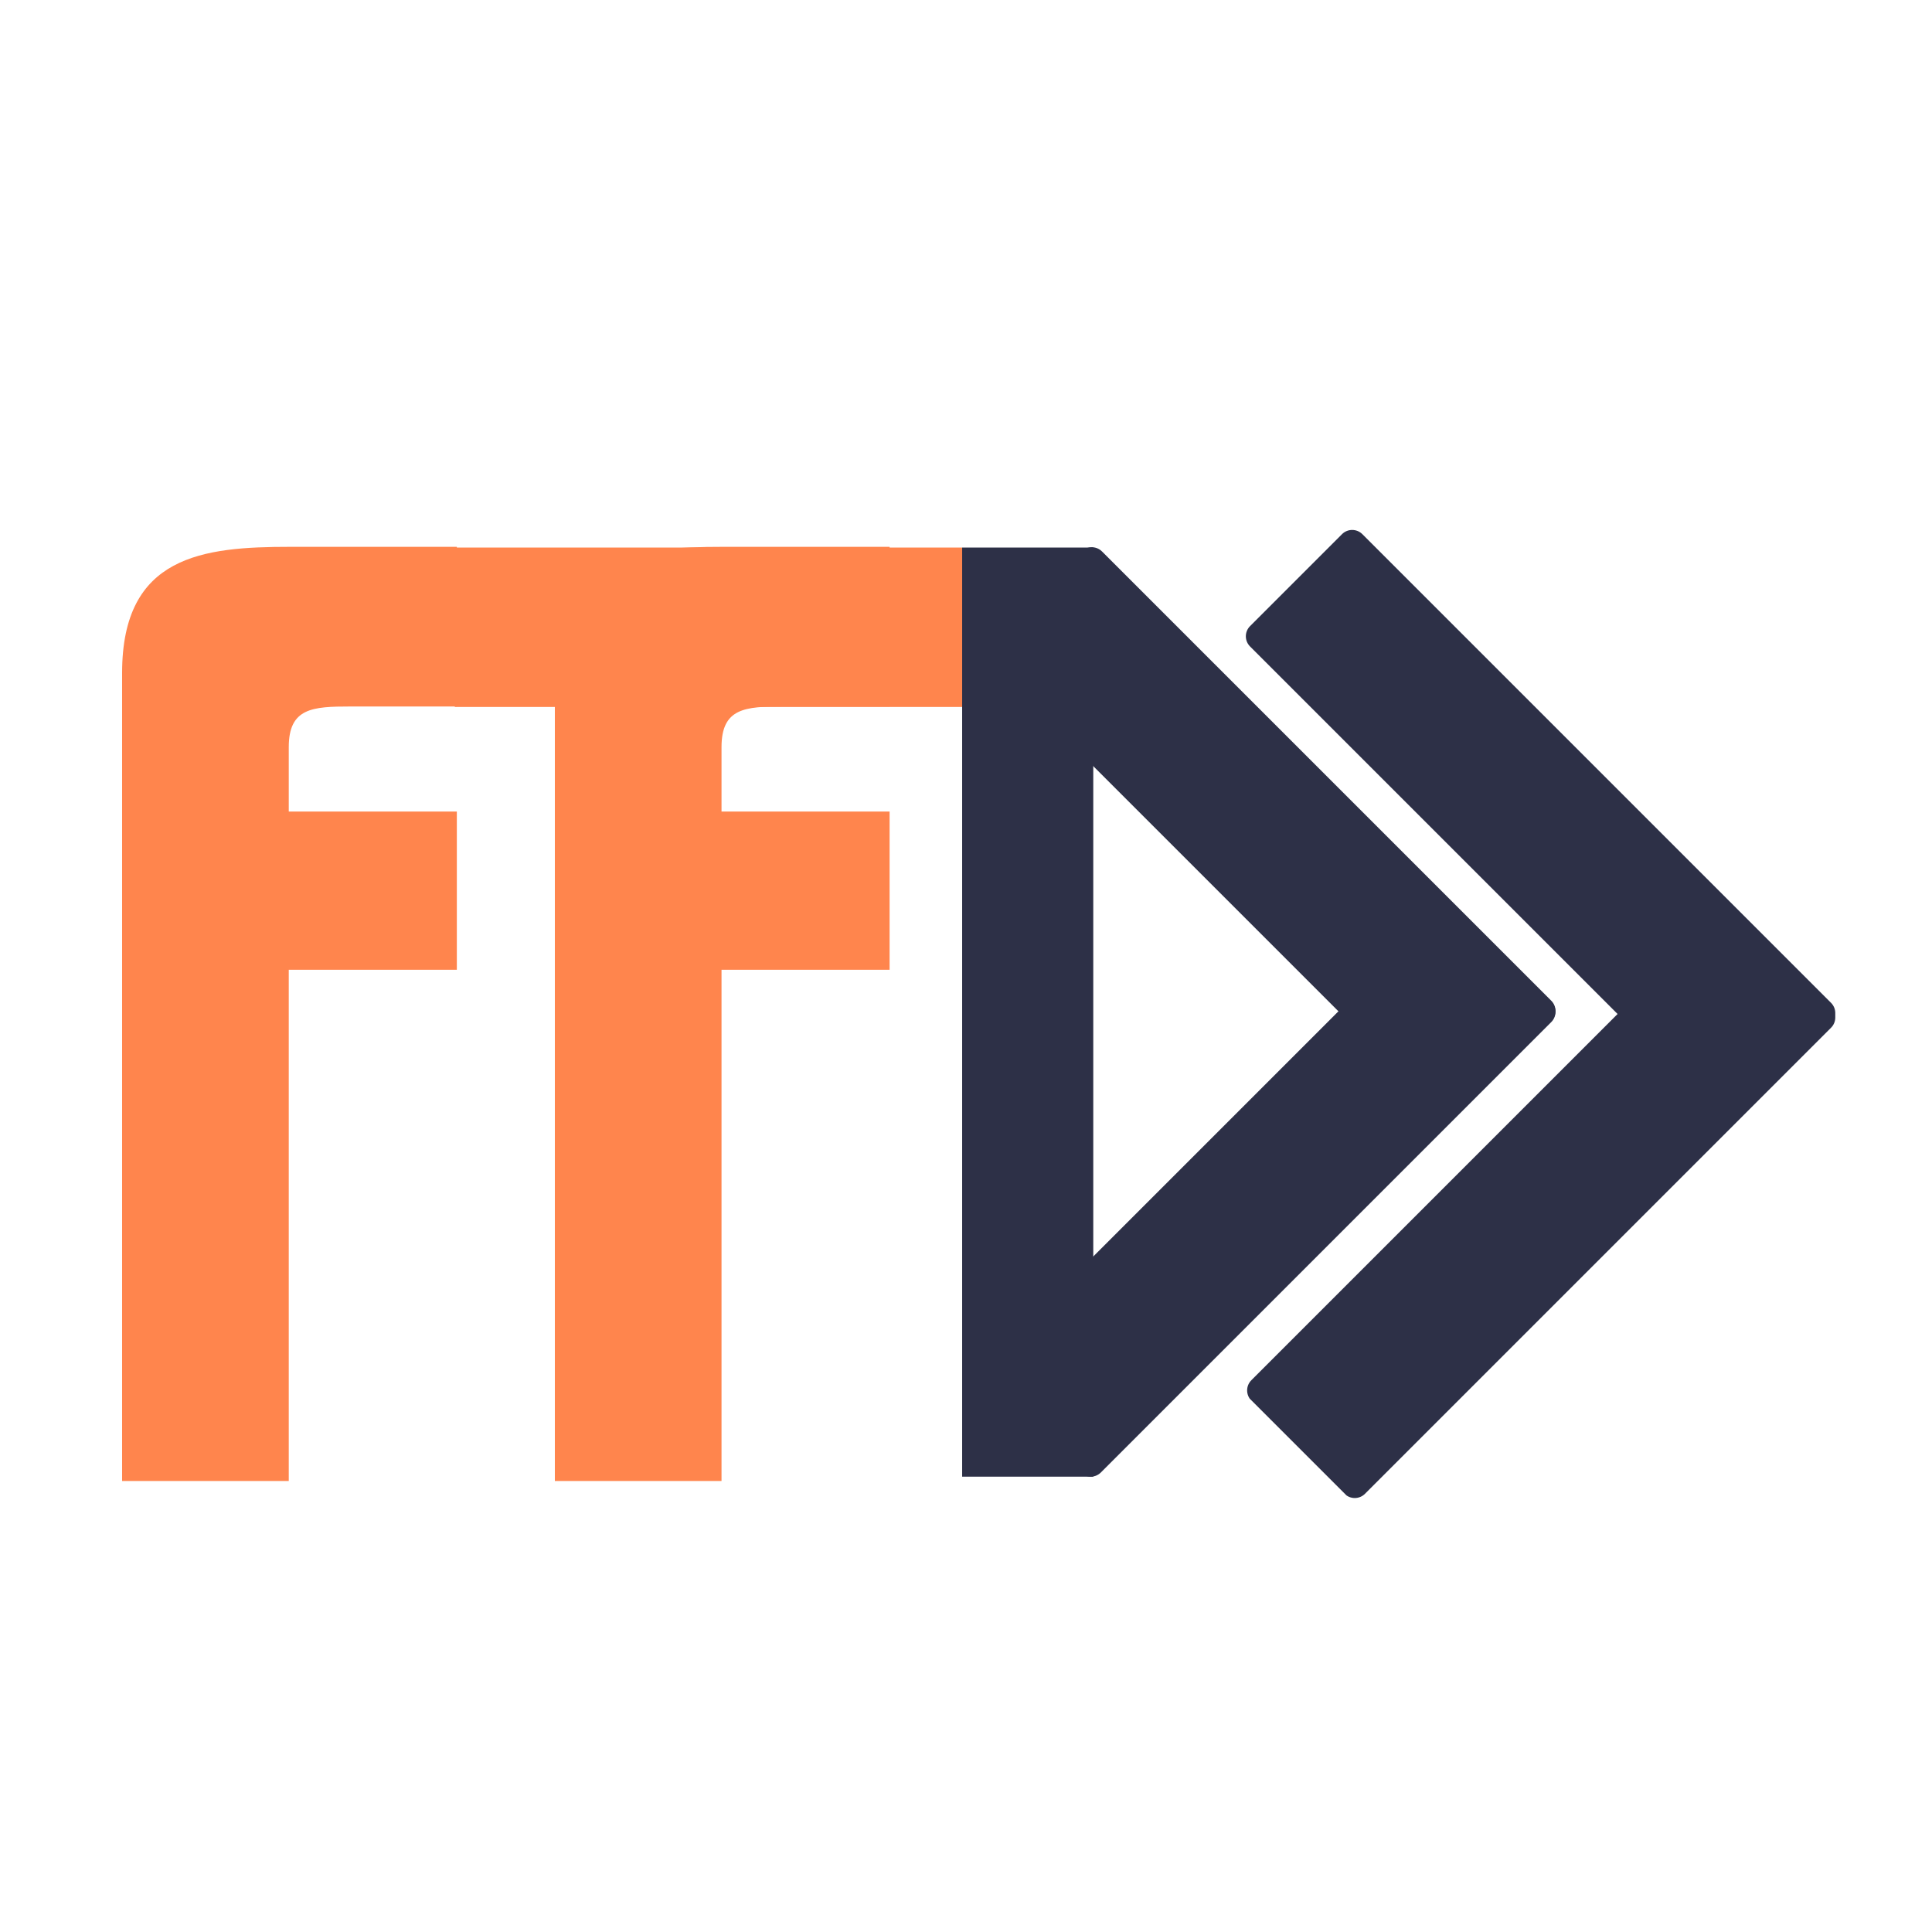
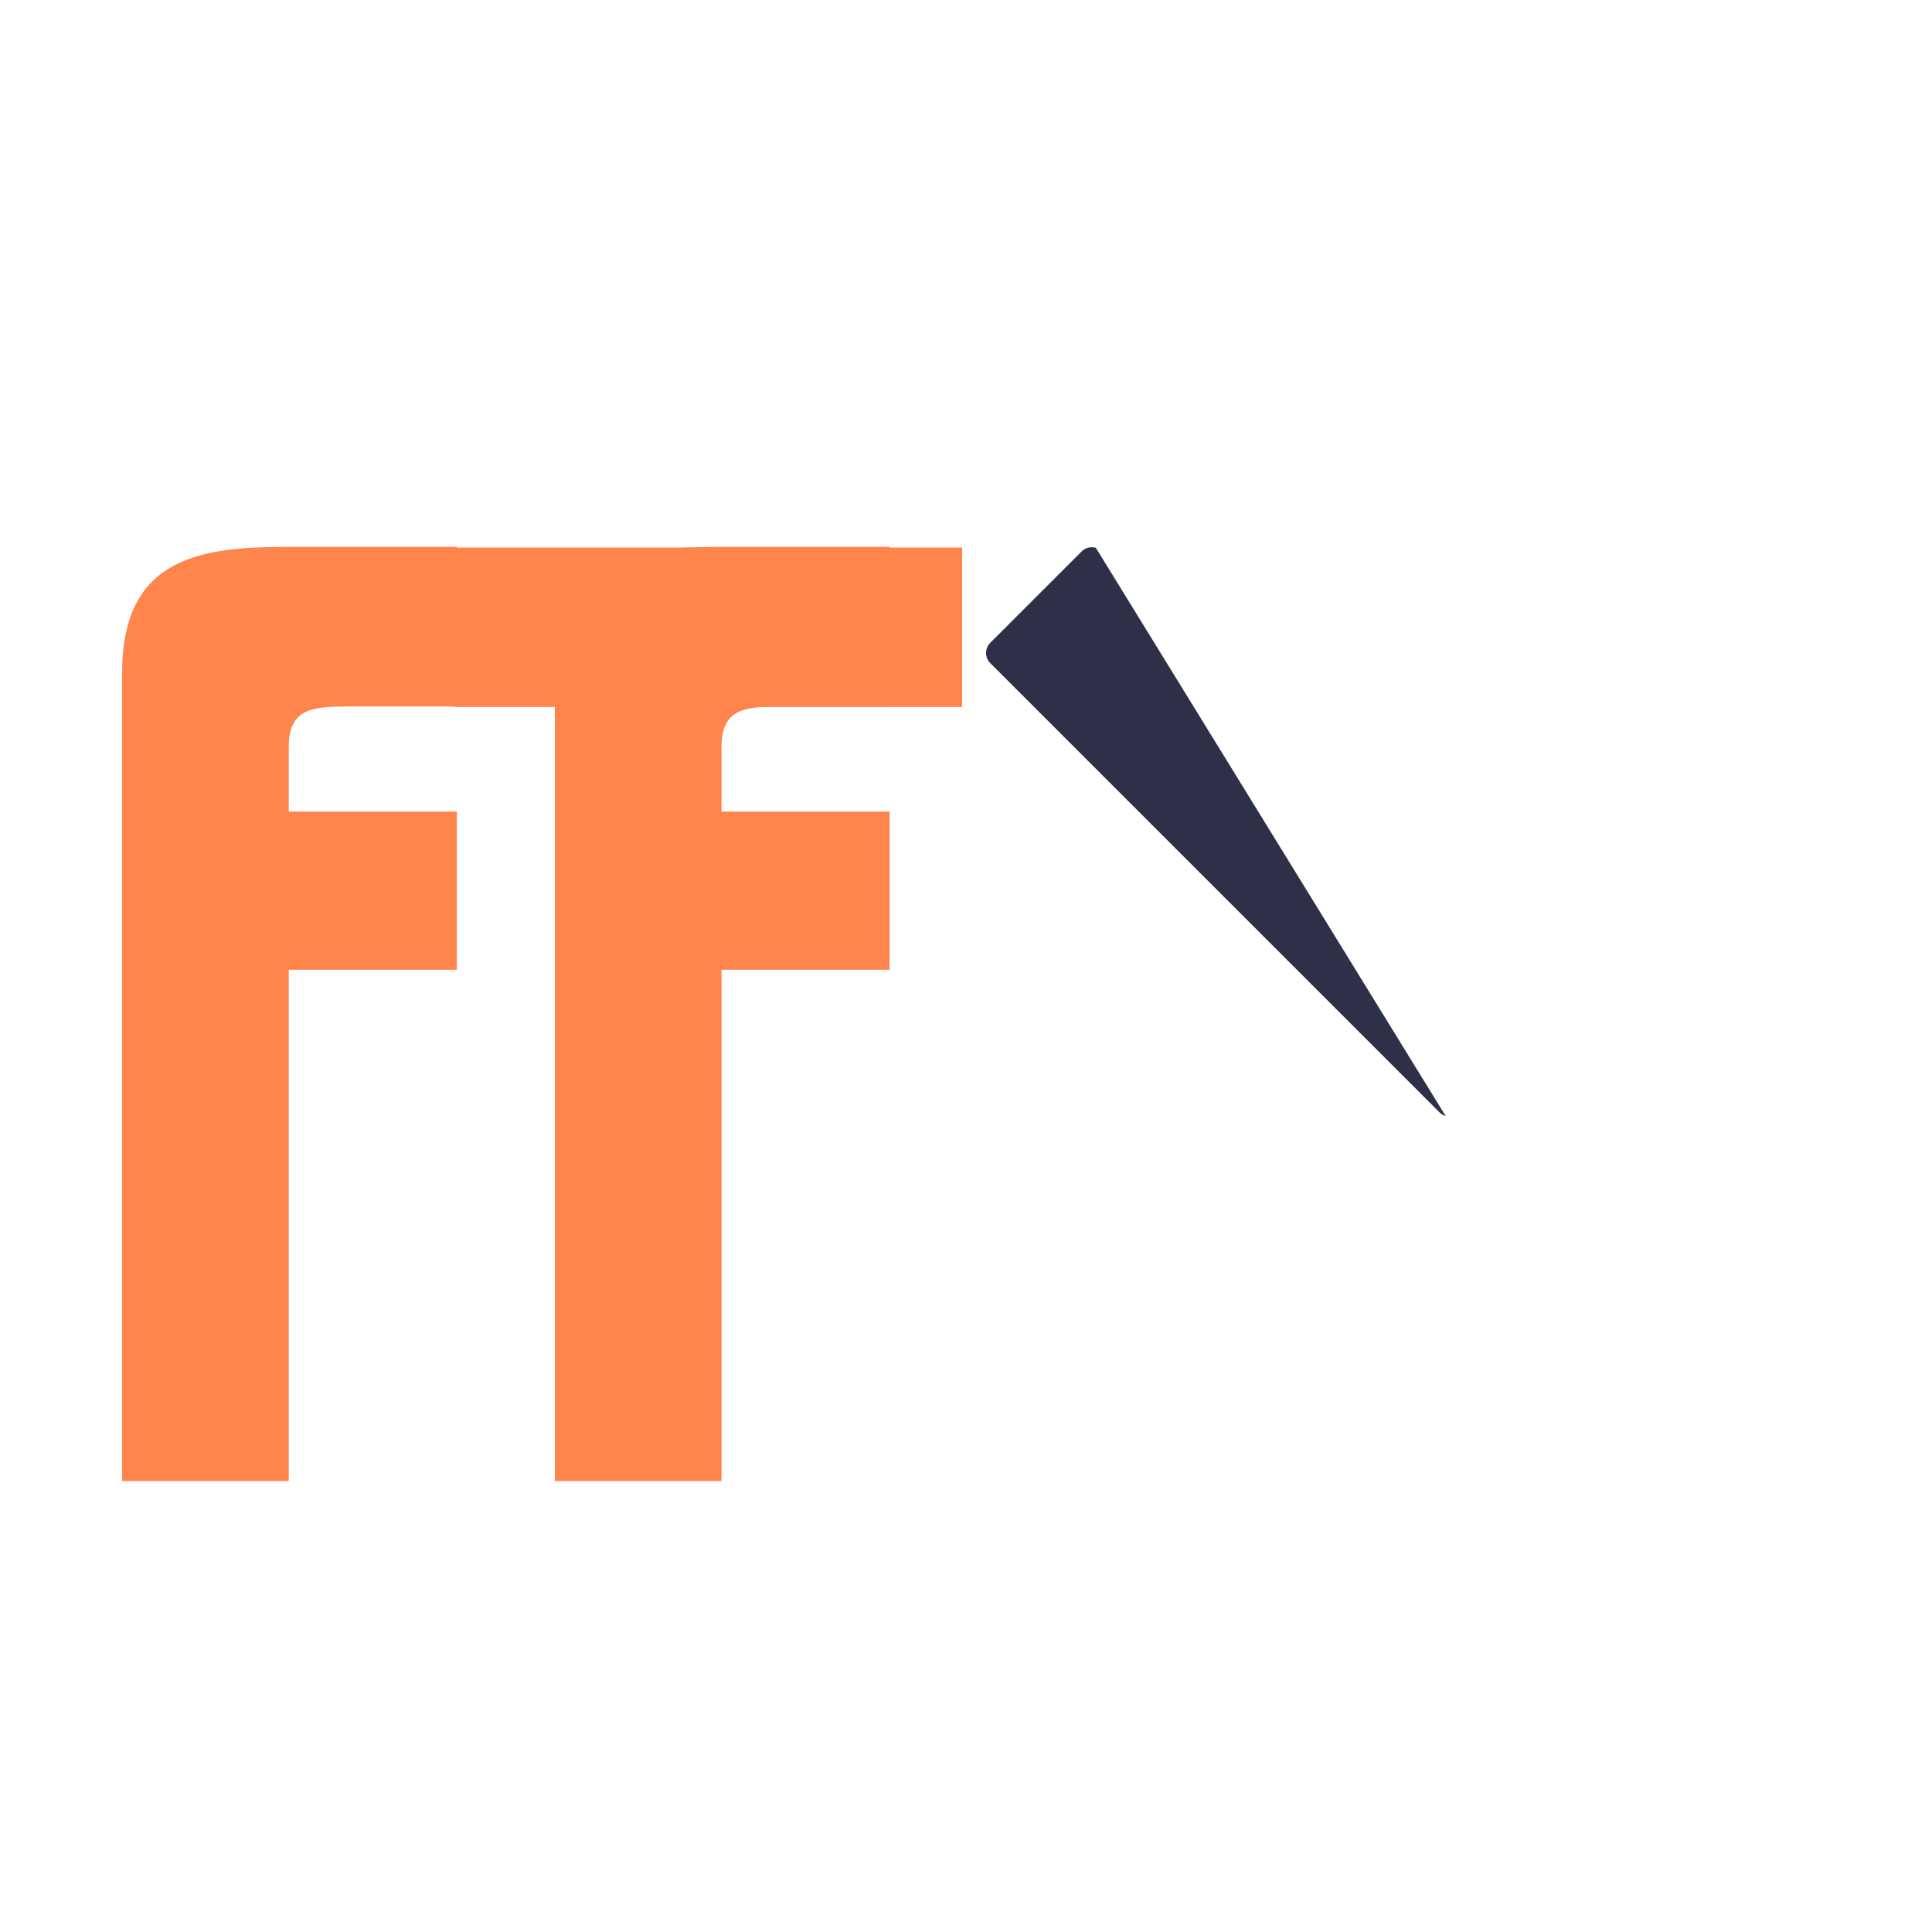
<svg xmlns="http://www.w3.org/2000/svg" version="1.0" preserveAspectRatio="xMidYMid meet" height="2500" viewBox="0 0 1874.88 1875" zoomAndPan="magnify" width="2500">
  <defs>
    <g />
    <clipPath id="928391538b">
-       <path clip-rule="nonzero" d="M 933.695 531.375 L 1060.953 531.375 L 1060.953 1433.242 L 933.695 1433.242 Z M 933.695 531.375" />
-     </clipPath>
+       </clipPath>
    <clipPath id="903f52c33e">
      <path clip-rule="nonzero" d="M 956 531 L 1510 531 L 1510 1084 L 956 1084 Z M 956 531" />
    </clipPath>
    <clipPath id="217a666576">
      <path clip-rule="nonzero" d="M 951.129 633.703 L 1059.539 525.293 L 1515.625 981.375 L 1407.215 1089.785 Z M 951.129 633.703" />
    </clipPath>
    <clipPath id="4145ee9653">
      <path clip-rule="nonzero" d="M 961.016 623.816 L 1049.656 535.18 C 1055.113 529.719 1063.965 529.719 1069.426 535.18 L 1505.445 971.199 C 1510.906 976.656 1510.906 985.508 1505.445 990.969 L 1416.809 1079.609 C 1411.348 1085.066 1402.496 1085.066 1397.035 1079.609 L 961.016 643.59 C 955.559 638.129 955.559 629.277 961.016 623.816 Z M 961.016 623.816" />
    </clipPath>
    <clipPath id="32517b8f7d">
-       <path clip-rule="nonzero" d="M 955 879 L 1510 879 L 1510 1434 L 955 1434 Z M 955 879" />
-     </clipPath>
+       </clipPath>
    <clipPath id="db13be2349">
      <path clip-rule="nonzero" d="M 1406.824 873.523 L 1515.332 982.031 L 1058.414 1438.949 L 949.906 1330.441 Z M 1406.824 873.523" />
    </clipPath>
    <clipPath id="510106ad22">
      <path clip-rule="nonzero" d="M 1416.707 883.41 L 1505.445 972.145 C 1510.906 977.605 1510.906 986.457 1505.445 991.918 L 1068.34 1429.023 C 1062.879 1434.484 1054.027 1434.484 1048.566 1429.023 L 959.832 1340.285 C 954.371 1334.828 954.371 1325.977 959.832 1320.516 L 1396.938 883.41 C 1402.398 877.949 1411.25 877.949 1416.707 883.41 Z M 1416.707 883.41" />
    </clipPath>
    <clipPath id="508e45708d">
      <path clip-rule="nonzero" d="M 1209 514 L 1782 514 L 1782 1087 L 1209 1087 Z M 1209 514" />
    </clipPath>
    <clipPath id="a3772caf9e">
-       <path clip-rule="nonzero" d="M 1203.238 617.516 L 1312.23 508.523 L 1786.938 983.23 L 1677.945 1092.223 Z M 1203.238 617.516" />
-     </clipPath>
+       </clipPath>
    <clipPath id="f0a096a6e3">
-       <path clip-rule="nonzero" d="M 1213.125 607.629 L 1302.344 518.41 C 1307.805 512.949 1316.656 512.949 1322.117 518.41 L 1776.98 973.273 C 1782.438 978.73 1782.438 987.582 1776.98 993.043 L 1687.758 1082.266 C 1682.301 1087.723 1673.449 1087.723 1667.988 1082.266 L 1213.125 627.402 C 1207.664 621.941 1207.664 613.09 1213.125 607.629 Z M 1213.125 607.629" />
-     </clipPath>
+       </clipPath>
    <clipPath id="26da51690d">
      <path clip-rule="nonzero" d="M 1210 883 L 1782 883 L 1782 1454 L 1210 1454 Z M 1210 883" />
    </clipPath>
    <clipPath id="f2d056809f">
-       <path clip-rule="nonzero" d="M 1676.617 877.258 L 1786.863 987.504 L 1314.449 1459.918 L 1204.203 1349.672 Z M 1676.617 877.258" />
-     </clipPath>
+       </clipPath>
    <clipPath id="810729bb39">
      <path clip-rule="nonzero" d="M 1686.504 887.145 L 1776.977 977.617 C 1782.438 983.078 1782.438 991.93 1776.977 997.387 L 1324.621 1449.746 C 1319.16 1455.203 1310.309 1455.203 1304.848 1449.746 L 1214.375 1359.273 C 1208.914 1353.812 1208.914 1344.961 1214.375 1339.5 L 1666.73 887.145 C 1672.191 881.684 1681.043 881.684 1686.504 887.145 Z M 1686.504 887.145" />
    </clipPath>
    <clipPath id="a29749d53c">
      <path clip-rule="nonzero" d="M 441.336 531.375 L 933.695 531.375 L 933.695 686.113 L 441.336 686.113 Z M 441.336 531.375" />
    </clipPath>
  </defs>
  <g fill-opacity="1" fill="#ff854d">
    <g transform="translate(54.564, 1437.278)">
      <g>
        <path d="M 63.875 0 L 225.625 0 L 225.625 -496.109 L 388.734 -496.109 L 388.734 -649.688 L 225.625 -649.688 L 225.625 -712.219 C 225.625 -750.266 248.734 -751.625 285.422 -751.625 L 388.734 -751.625 L 388.734 -906.578 L 226.984 -906.578 C 142.719 -906.578 63.875 -898.422 63.875 -784.25 Z M 63.875 0" />
      </g>
    </g>
  </g>
  <g fill-opacity="1" fill="#ff854d">
    <g transform="translate(474.551, 1437.278)">
      <g>
        <path d="M 63.875 0 L 225.625 0 L 225.625 -496.109 L 388.734 -496.109 L 388.734 -649.688 L 225.625 -649.688 L 225.625 -712.219 C 225.625 -750.266 248.734 -751.625 285.422 -751.625 L 388.734 -751.625 L 388.734 -906.578 L 226.984 -906.578 C 142.719 -906.578 63.875 -898.422 63.875 -784.25 Z M 63.875 0" />
      </g>
    </g>
  </g>
  <g clip-path="url(#928391538b)">
    <path fill-rule="nonzero" fill-opacity="1" d="M 933.695 531.375 L 1060.953 531.375 L 1060.953 1433.125 L 933.695 1433.125 Z M 933.695 531.375" fill="#2d3047" />
  </g>
  <g clip-path="url(#903f52c33e)">
    <g clip-path="url(#217a666576)">
      <g clip-path="url(#4145ee9653)">
-         <path fill-rule="nonzero" fill-opacity="1" d="M 951.129 633.703 L 1059.539 525.293 L 1515.199 980.953 L 1406.789 1089.363 Z M 951.129 633.703" fill="#2d3047" />
+         <path fill-rule="nonzero" fill-opacity="1" d="M 951.129 633.703 L 1059.539 525.293 L 1406.789 1089.363 Z M 951.129 633.703" fill="#2d3047" />
      </g>
    </g>
  </g>
  <g clip-path="url(#32517b8f7d)">
    <g clip-path="url(#db13be2349)">
      <g clip-path="url(#510106ad22)">
        <path fill-rule="nonzero" fill-opacity="1" d="M 1406.824 873.523 L 1515.332 982.031 L 1058.414 1438.949 L 949.906 1330.441 Z M 1406.824 873.523" fill="#2d3047" />
      </g>
    </g>
  </g>
  <g clip-path="url(#508e45708d)">
    <g clip-path="url(#a3772caf9e)">
      <g clip-path="url(#f0a096a6e3)">
        <path fill-rule="nonzero" fill-opacity="1" d="M 1203.238 617.516 L 1312.23 508.523 L 1786.938 983.23 L 1677.945 1092.223 Z M 1203.238 617.516" fill="#2d3047" />
      </g>
    </g>
  </g>
  <g clip-path="url(#26da51690d)">
    <g clip-path="url(#f2d056809f)">
      <g clip-path="url(#810729bb39)">
        <path fill-rule="nonzero" fill-opacity="1" d="M 1676.617 877.258 L 1786.863 987.504 L 1314.879 1459.488 L 1204.633 1349.242 Z M 1676.617 877.258" fill="#2d3047" />
      </g>
    </g>
  </g>
  <g clip-path="url(#a29749d53c)">
    <path fill-rule="nonzero" fill-opacity="1" d="M 441.336 531.375 L 933.961 531.375 L 933.961 686.113 L 441.336 686.113 Z M 441.336 531.375" fill="#ff854d" />
  </g>
</svg>